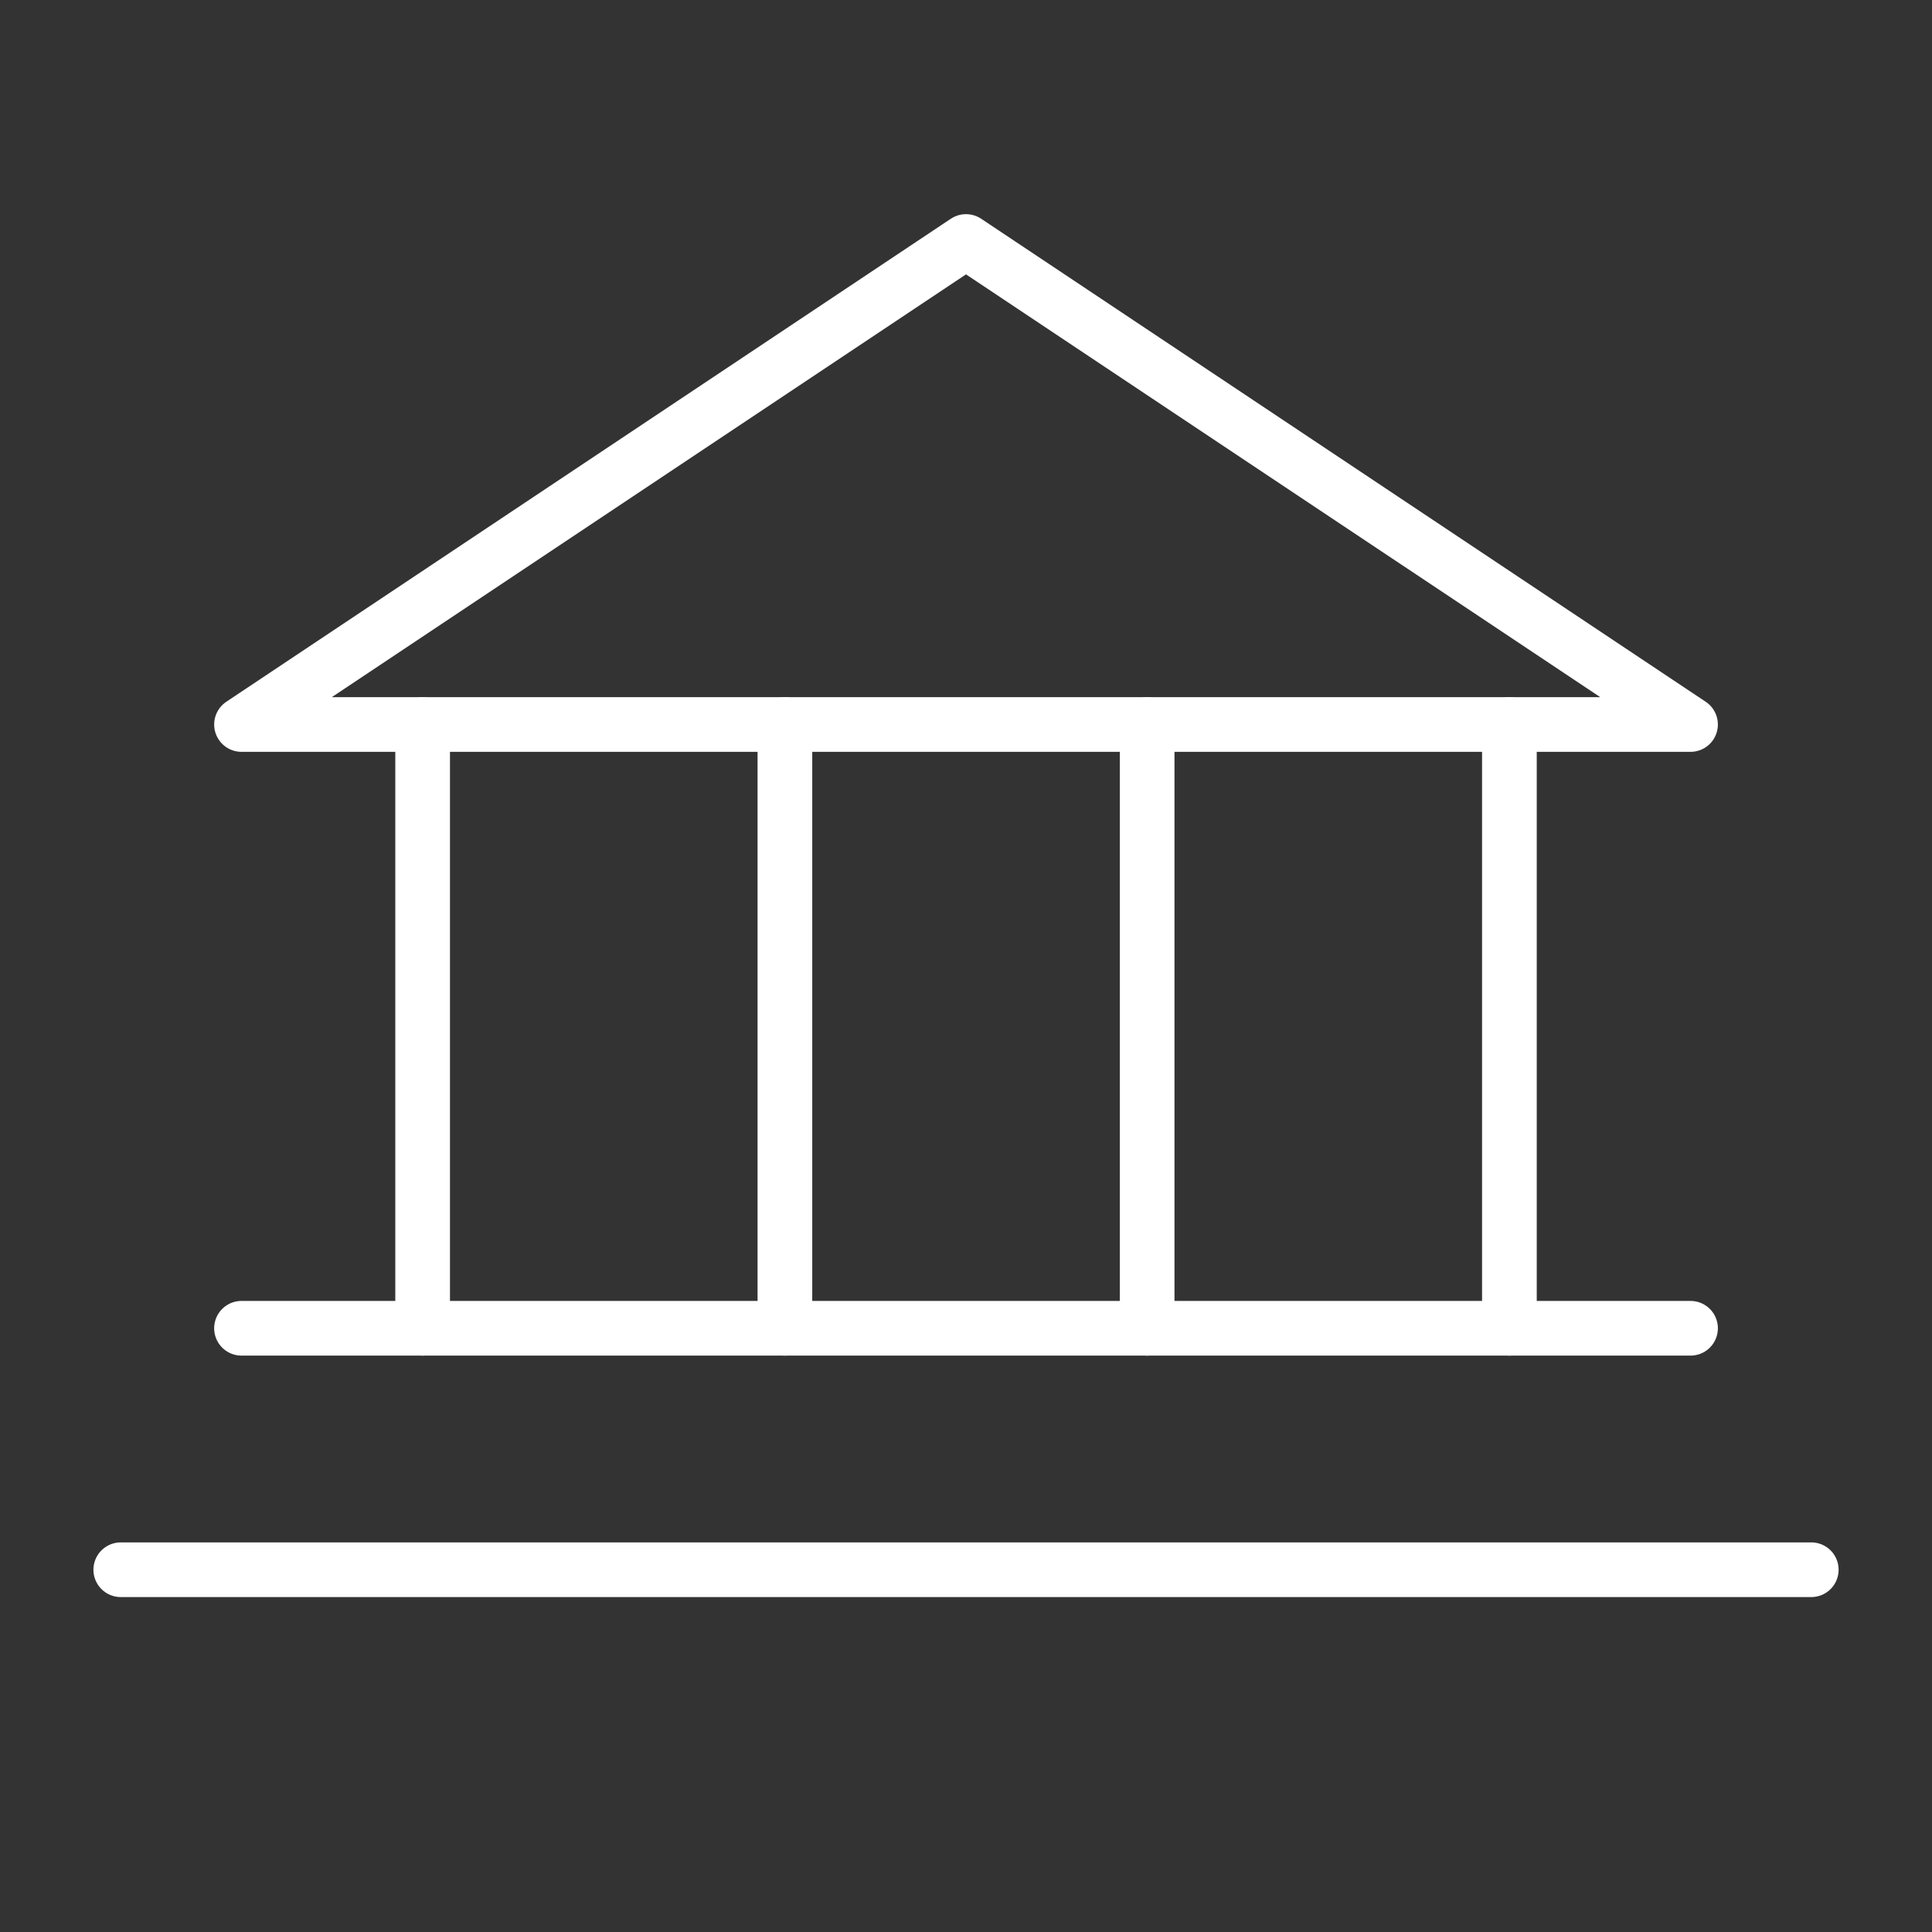
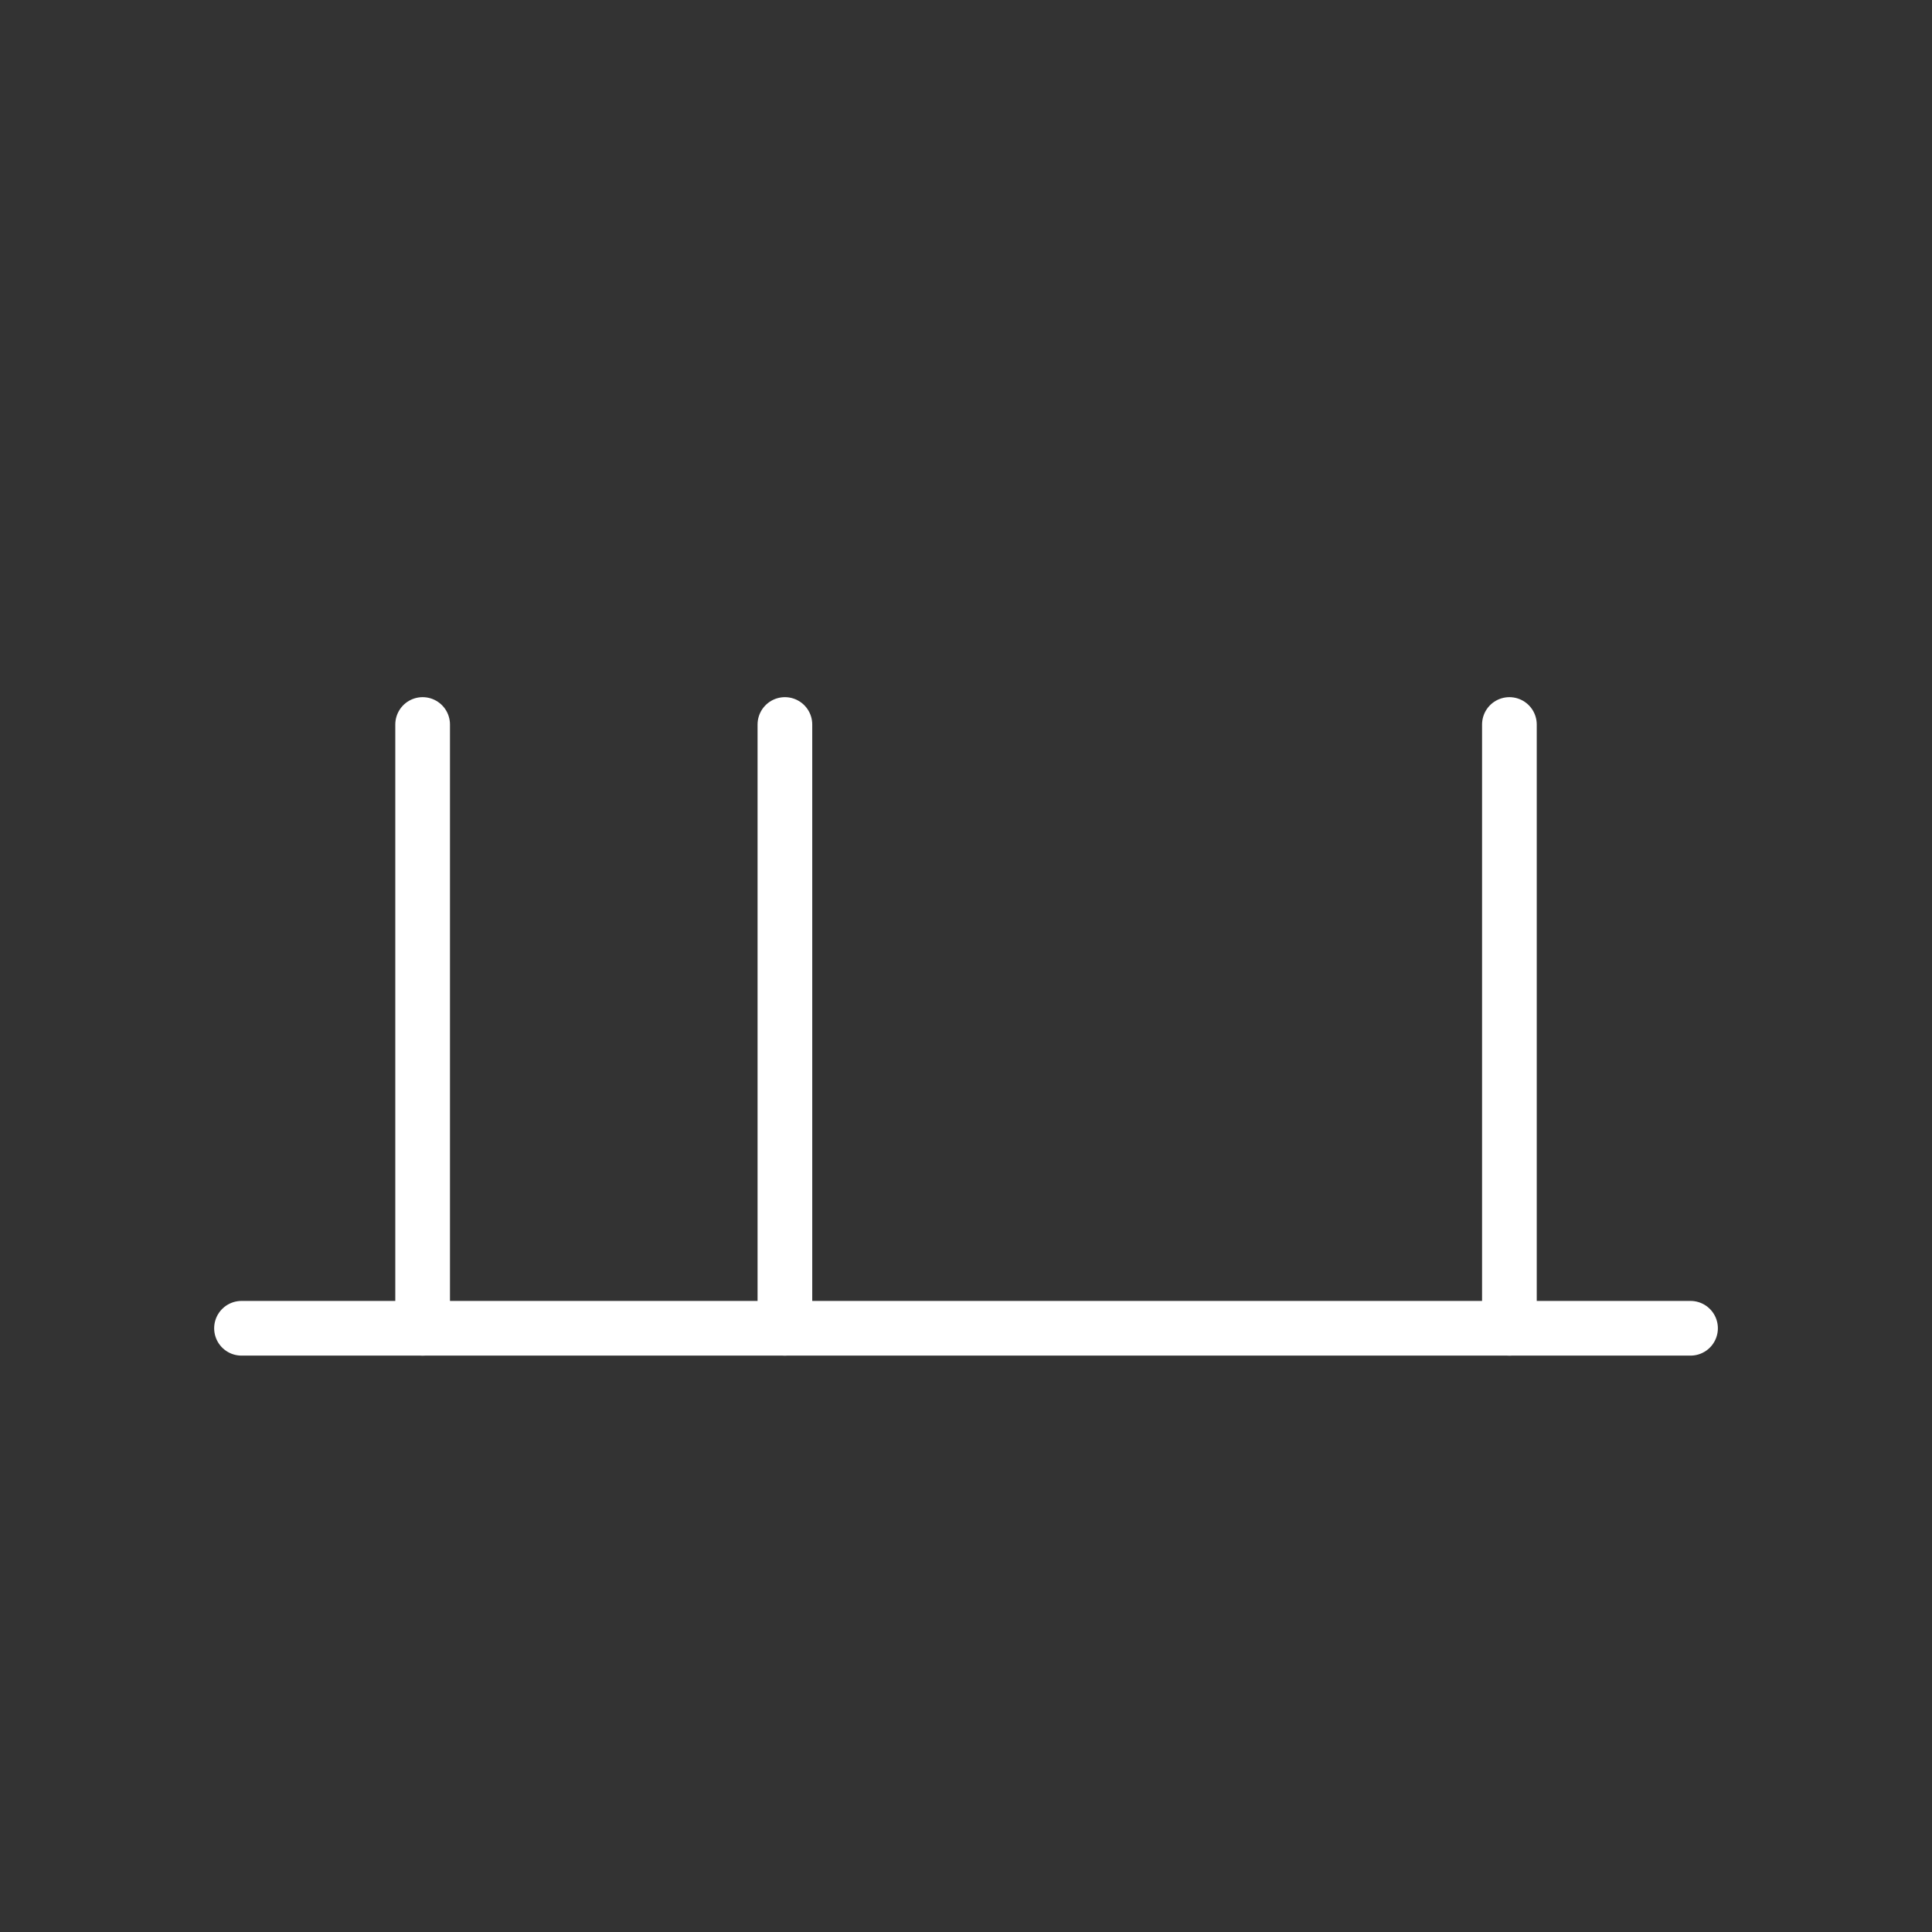
<svg xmlns="http://www.w3.org/2000/svg" width="53" height="53" viewBox="0 0 53 53" fill="none">
  <rect x="0" y="0" width="53" height="53" fill="#333333" stroke="none" />
-   <path d="M6.625 19.875H46.376L26.5 6.625L6.625 19.875Z" stroke="#FFFFFF" stroke-width="1.5" stroke-linecap="round" stroke-linejoin="round" />
  <path d="M11.594 19.875V36.438" stroke="#FFFFFF" stroke-width="1.5" stroke-linecap="round" stroke-linejoin="round" />
  <path d="M21.532 19.875V36.438" stroke="#FFFFFF" stroke-width="1.5" stroke-linecap="round" stroke-linejoin="round" />
-   <path d="M31.469 19.875V36.438" stroke="#FFFFFF" stroke-width="1.5" stroke-linecap="round" stroke-linejoin="round" />
  <path d="M41.407 19.875V36.438" stroke="#FFFFFF" stroke-width="1.5" stroke-linecap="round" stroke-linejoin="round" />
  <path d="M6.625 36.438H46.376" stroke="#FFFFFF" stroke-width="1.5" stroke-linecap="round" stroke-linejoin="round" />
-   <path d="M3.313 43.062H49.688" stroke="#FFFFFF" stroke-width="1.5" stroke-linecap="round" stroke-linejoin="round" />
</svg>